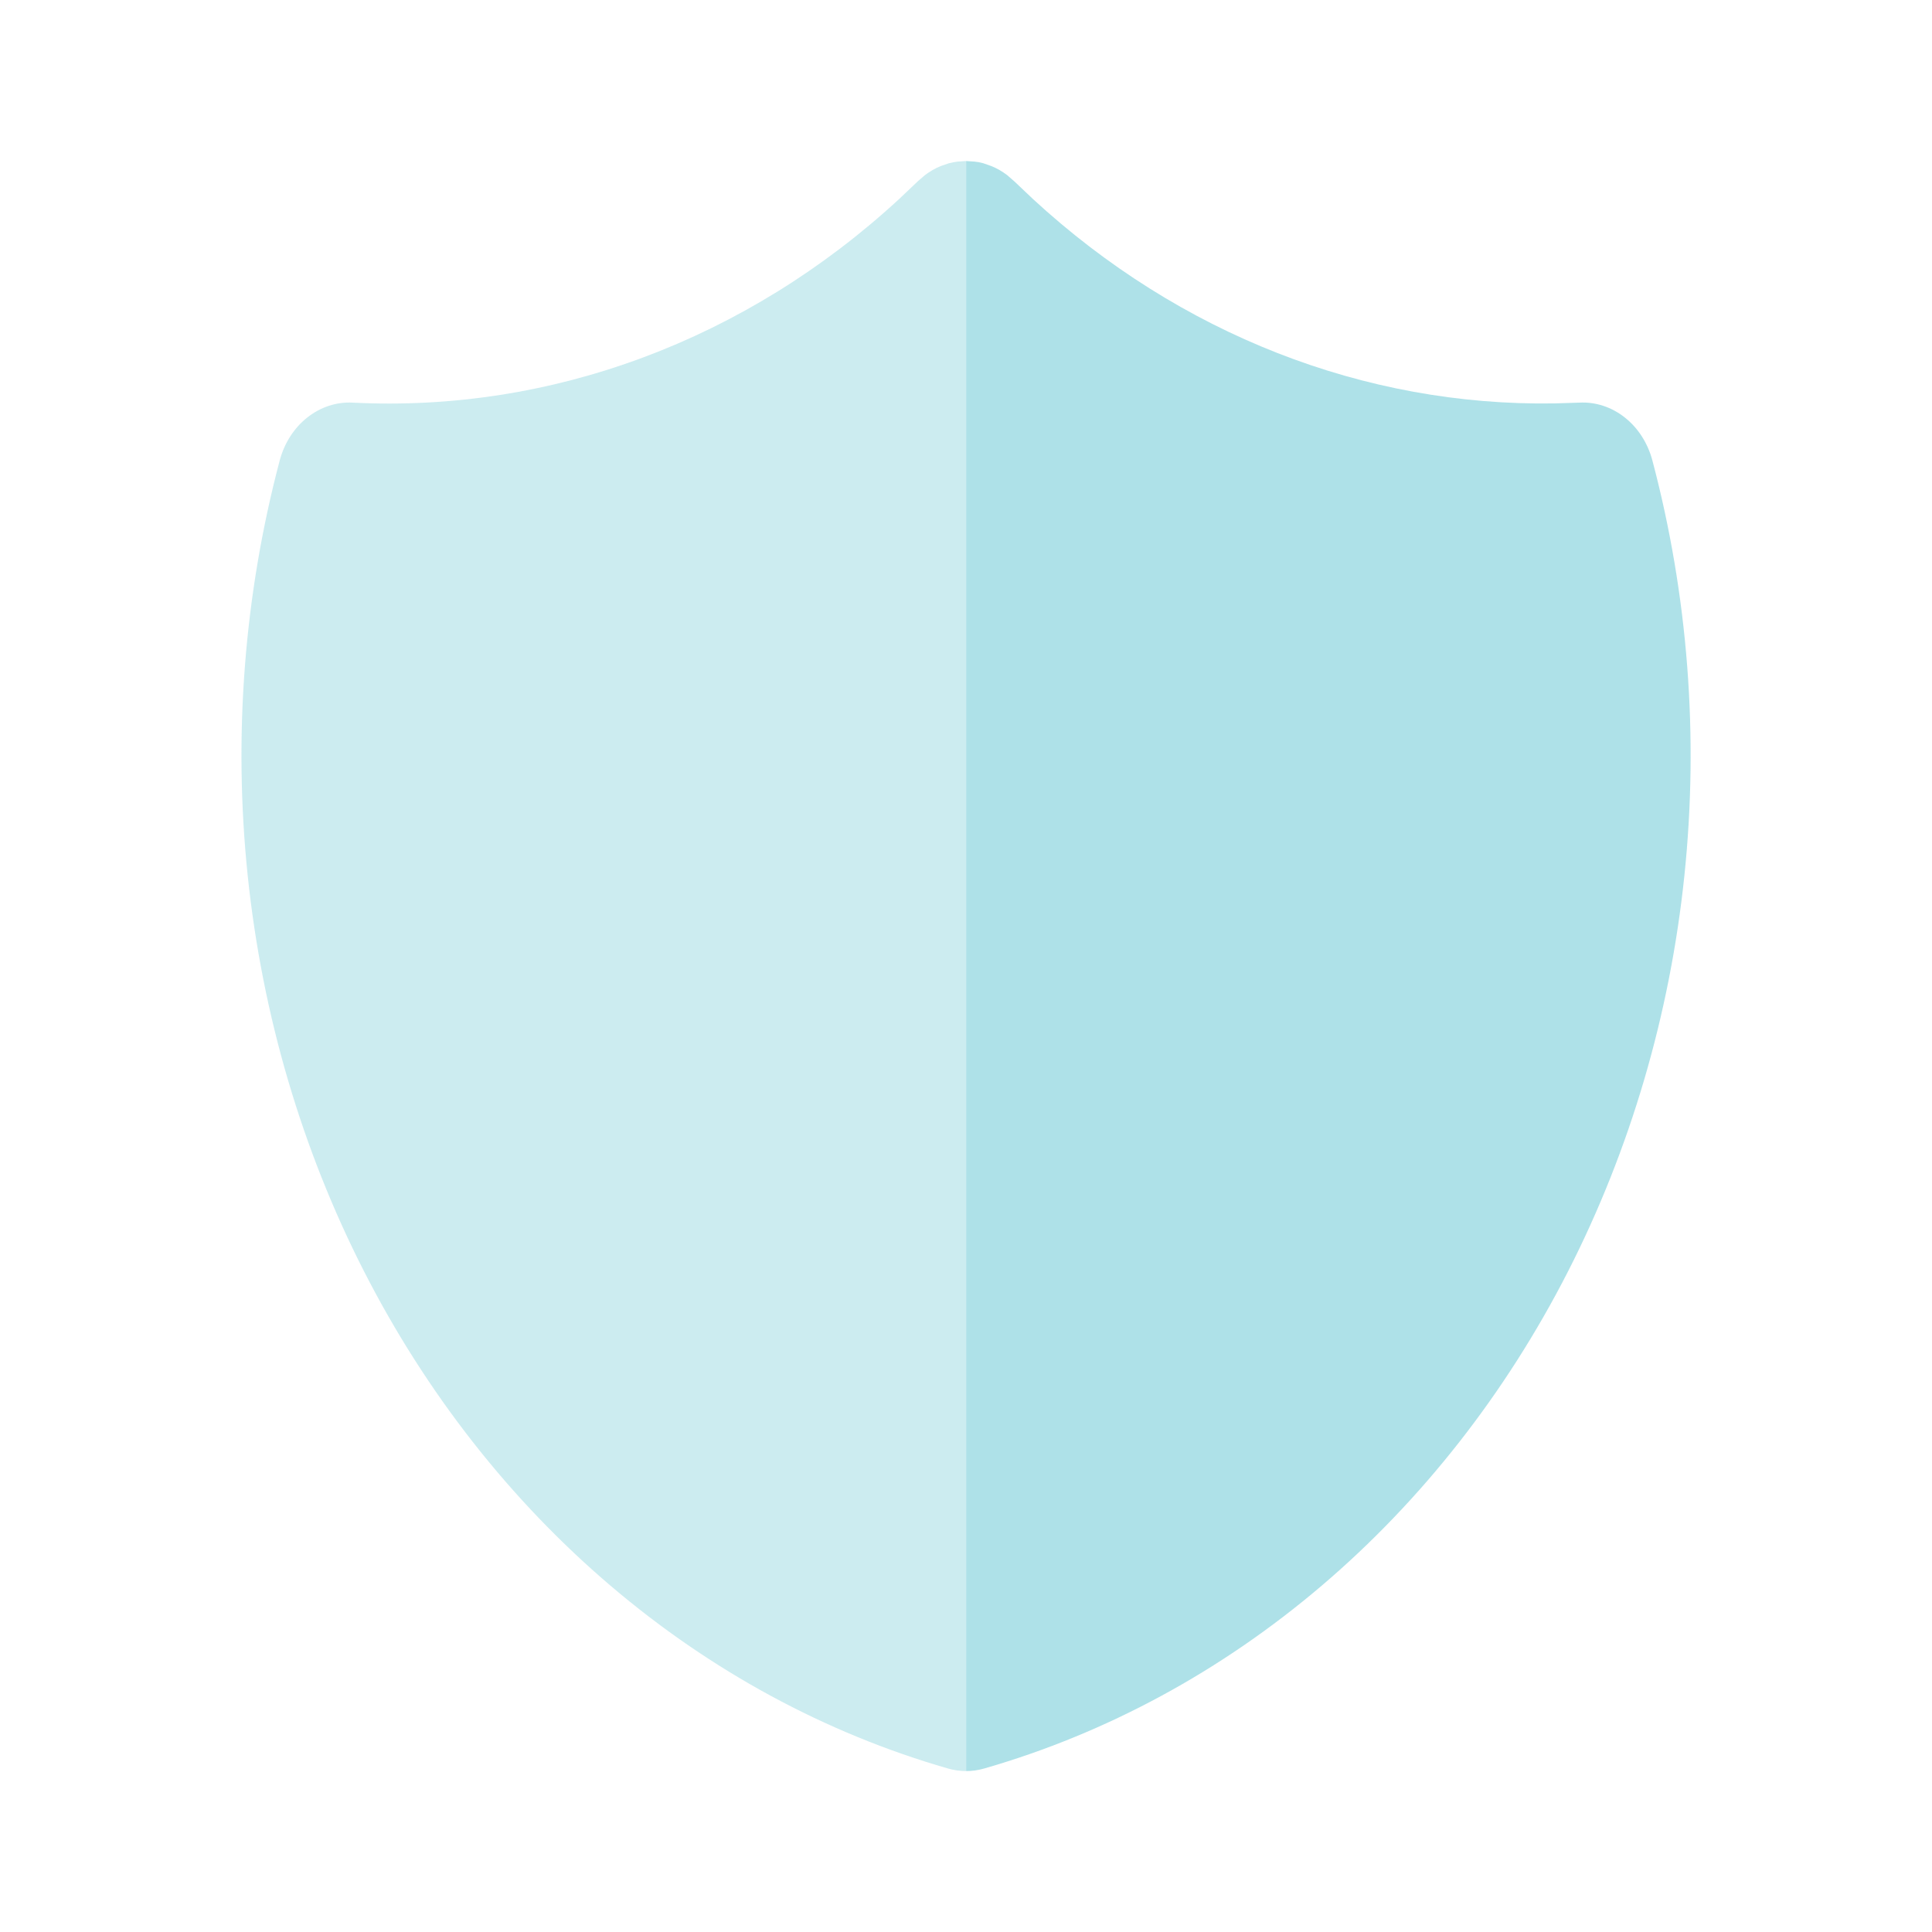
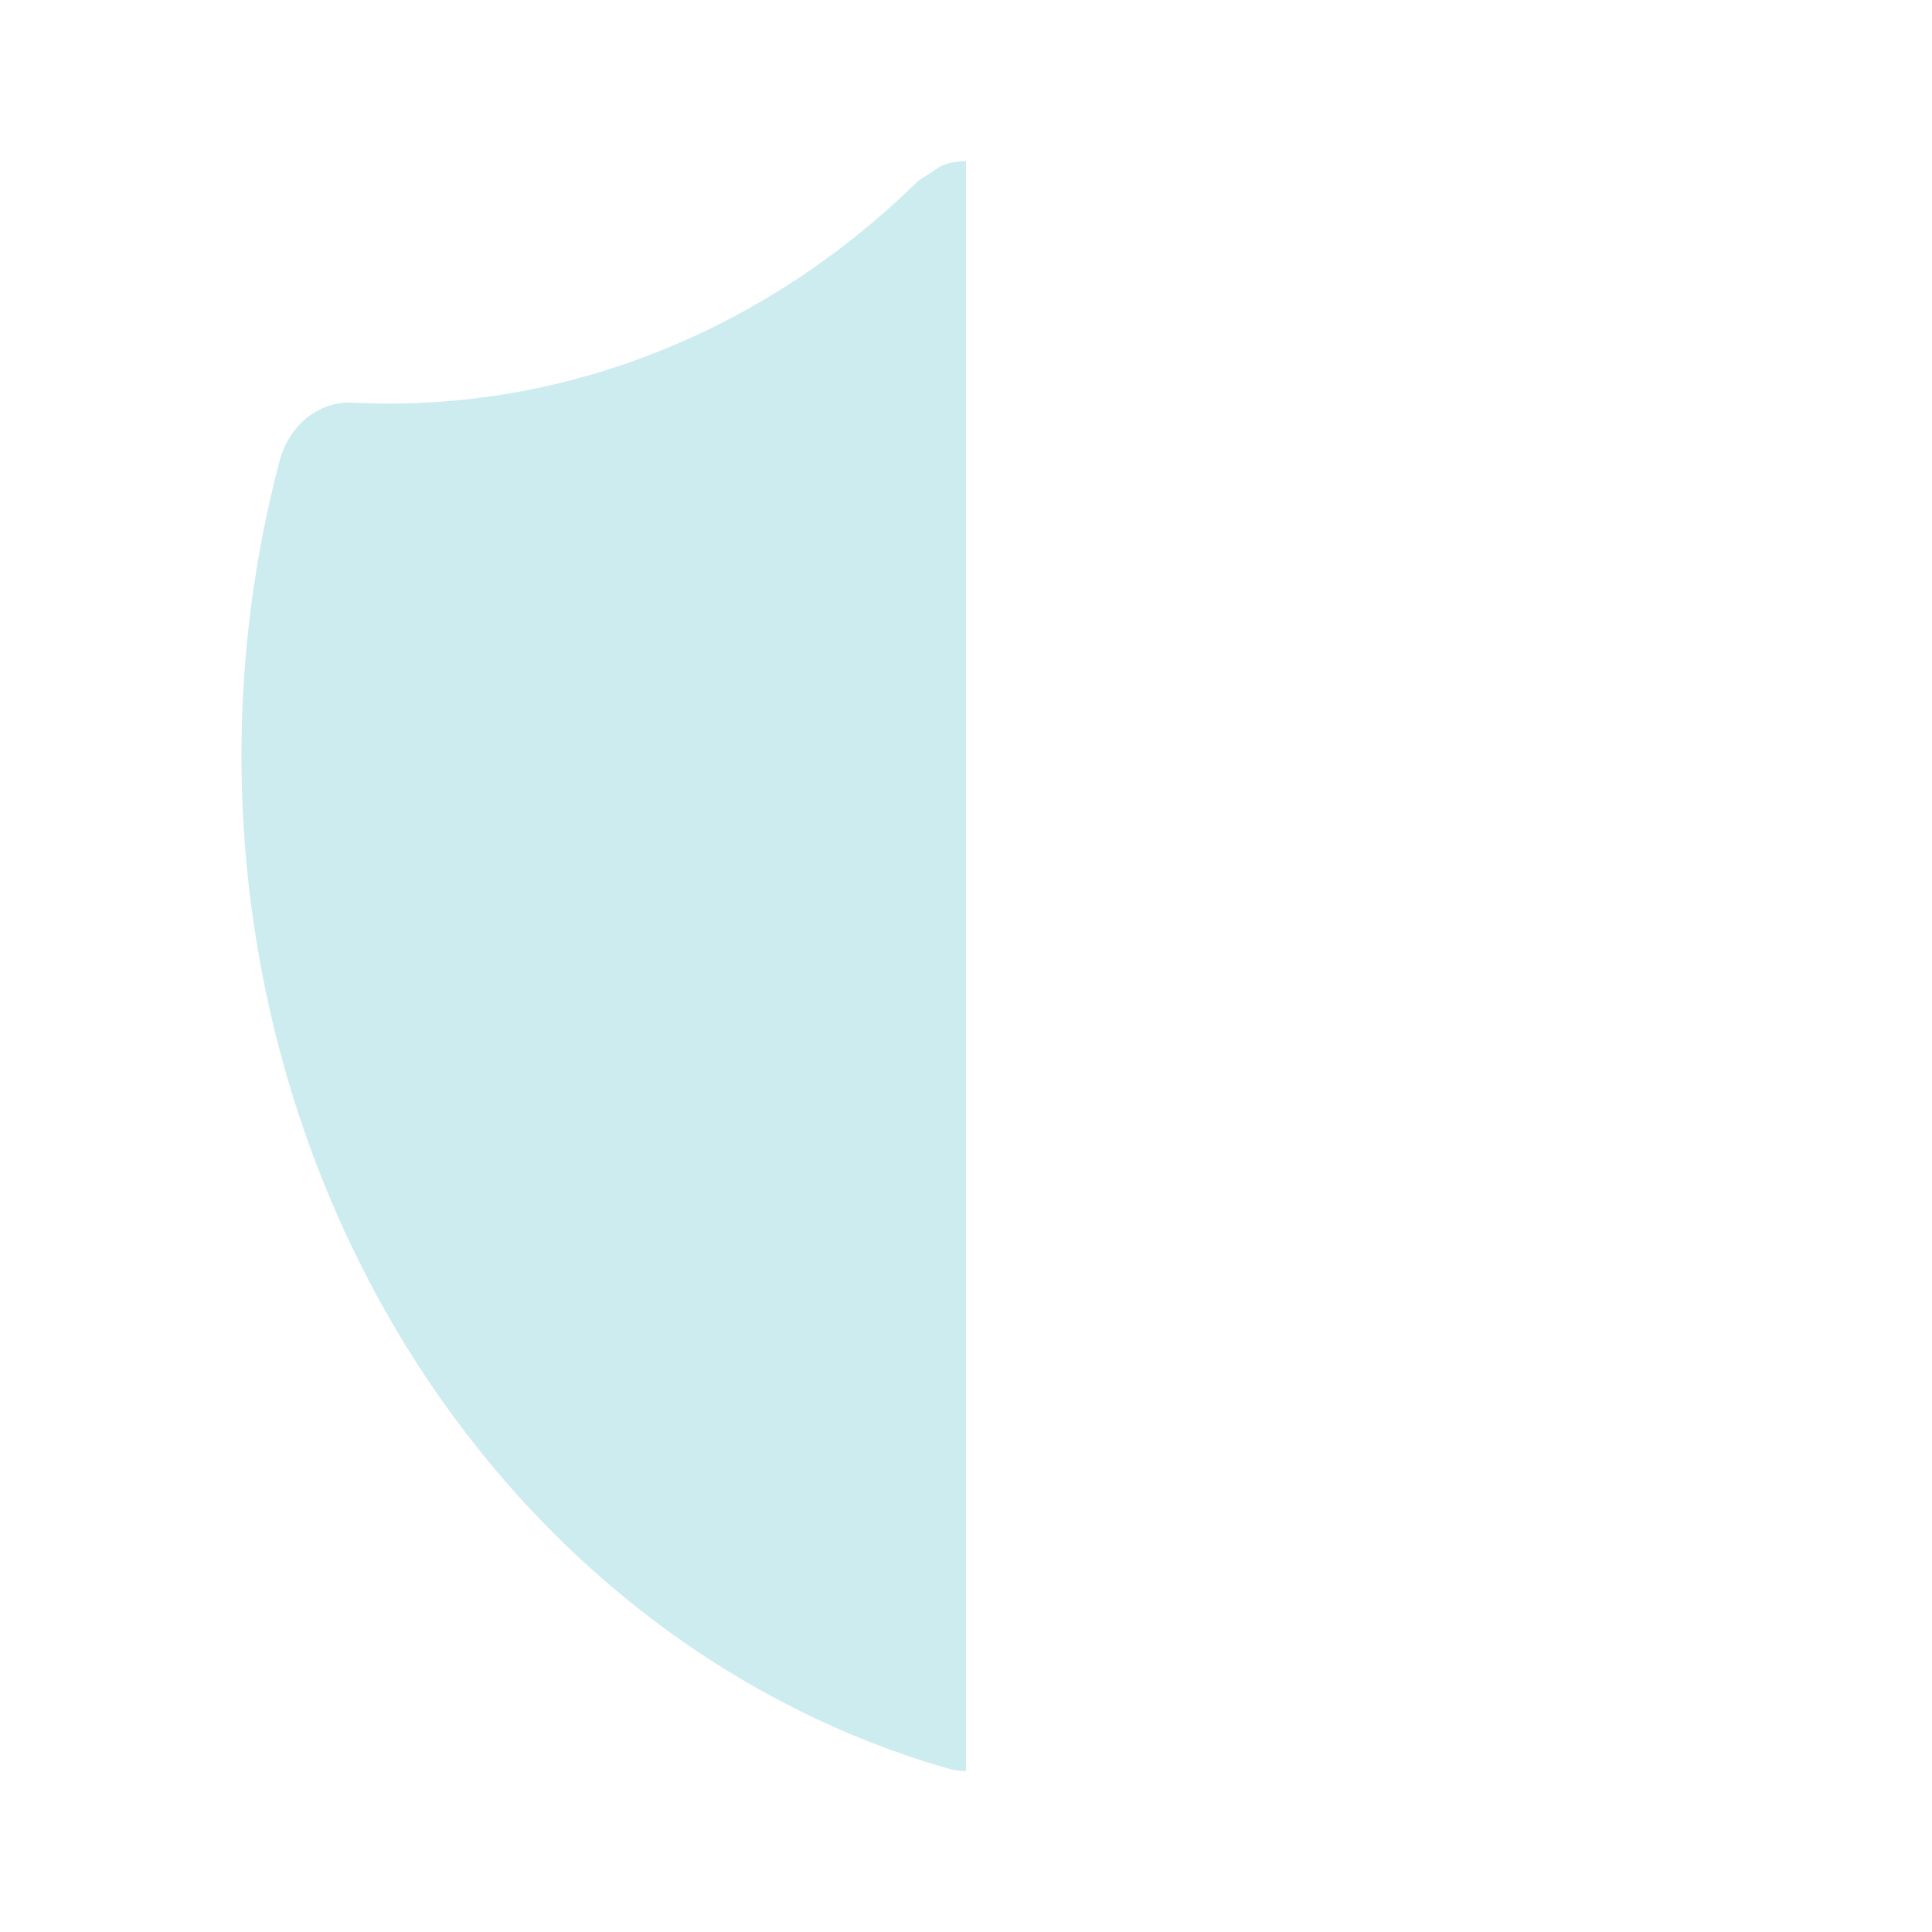
<svg xmlns="http://www.w3.org/2000/svg" width="20" height="20" viewBox="0 0 20 20" fill="none">
-   <path d="M10.133 1.679L10.089 1.673L10.001 1.667V18.334C10.065 18.334 10.128 18.325 10.19 18.307C11.457 17.942 12.644 17.299 13.682 16.415C14.72 15.531 15.587 14.425 16.232 13.162C16.877 11.898 17.287 10.504 17.437 9.062C17.587 7.619 17.474 6.158 17.105 4.765C17.057 4.586 16.957 4.43 16.82 4.322C16.684 4.214 16.518 4.159 16.35 4.168L16.093 4.176C14.124 4.208 12.21 3.458 10.695 2.062L10.503 1.88L10.425 1.812C10.374 1.774 10.32 1.742 10.262 1.719L10.179 1.69L10.133 1.679Z" fill="#02A1B6" fill-opacity="0.32" />
-   <path d="M9.999 1.667L9.913 1.673C9.883 1.677 9.853 1.682 9.823 1.69L9.739 1.719C9.681 1.742 9.627 1.774 9.576 1.812L9.504 1.874L9.306 2.062C7.723 3.521 5.707 4.272 3.651 4.168C3.483 4.159 3.317 4.214 3.181 4.322C3.044 4.43 2.944 4.586 2.896 4.765C2.527 6.158 2.414 7.62 2.564 9.062C2.714 10.504 3.124 11.899 3.769 13.162C4.414 14.425 5.282 15.531 6.32 16.415C7.358 17.299 8.545 17.942 9.812 18.307C9.874 18.325 9.937 18.334 10 18.334V1.667L9.999 1.667Z" fill="#02A1B6" fill-opacity="0.2" />
+   <path d="M9.999 1.667L9.913 1.673C9.883 1.677 9.853 1.682 9.823 1.69L9.739 1.719L9.504 1.874L9.306 2.062C7.723 3.521 5.707 4.272 3.651 4.168C3.483 4.159 3.317 4.214 3.181 4.322C3.044 4.43 2.944 4.586 2.896 4.765C2.527 6.158 2.414 7.62 2.564 9.062C2.714 10.504 3.124 11.899 3.769 13.162C4.414 14.425 5.282 15.531 6.32 16.415C7.358 17.299 8.545 17.942 9.812 18.307C9.874 18.325 9.937 18.334 10 18.334V1.667L9.999 1.667Z" fill="#02A1B6" fill-opacity="0.2" />
</svg>